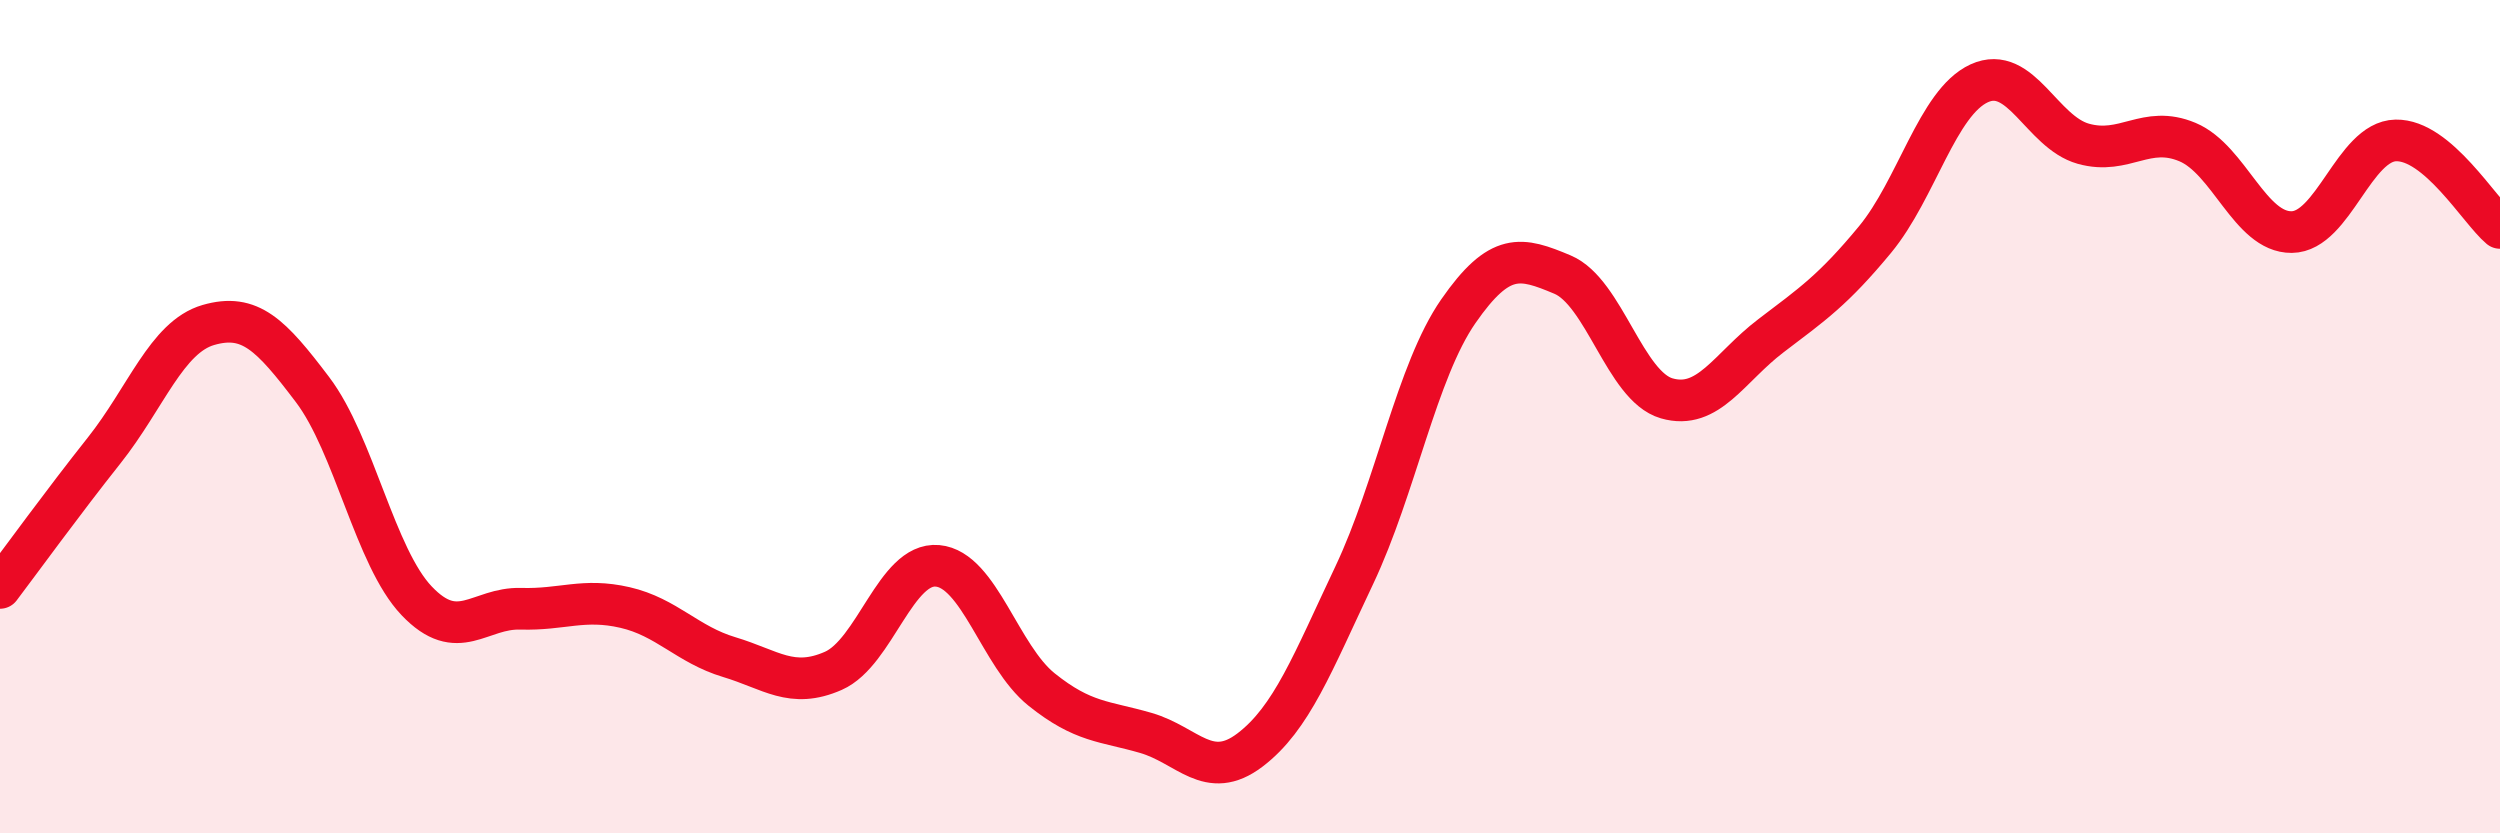
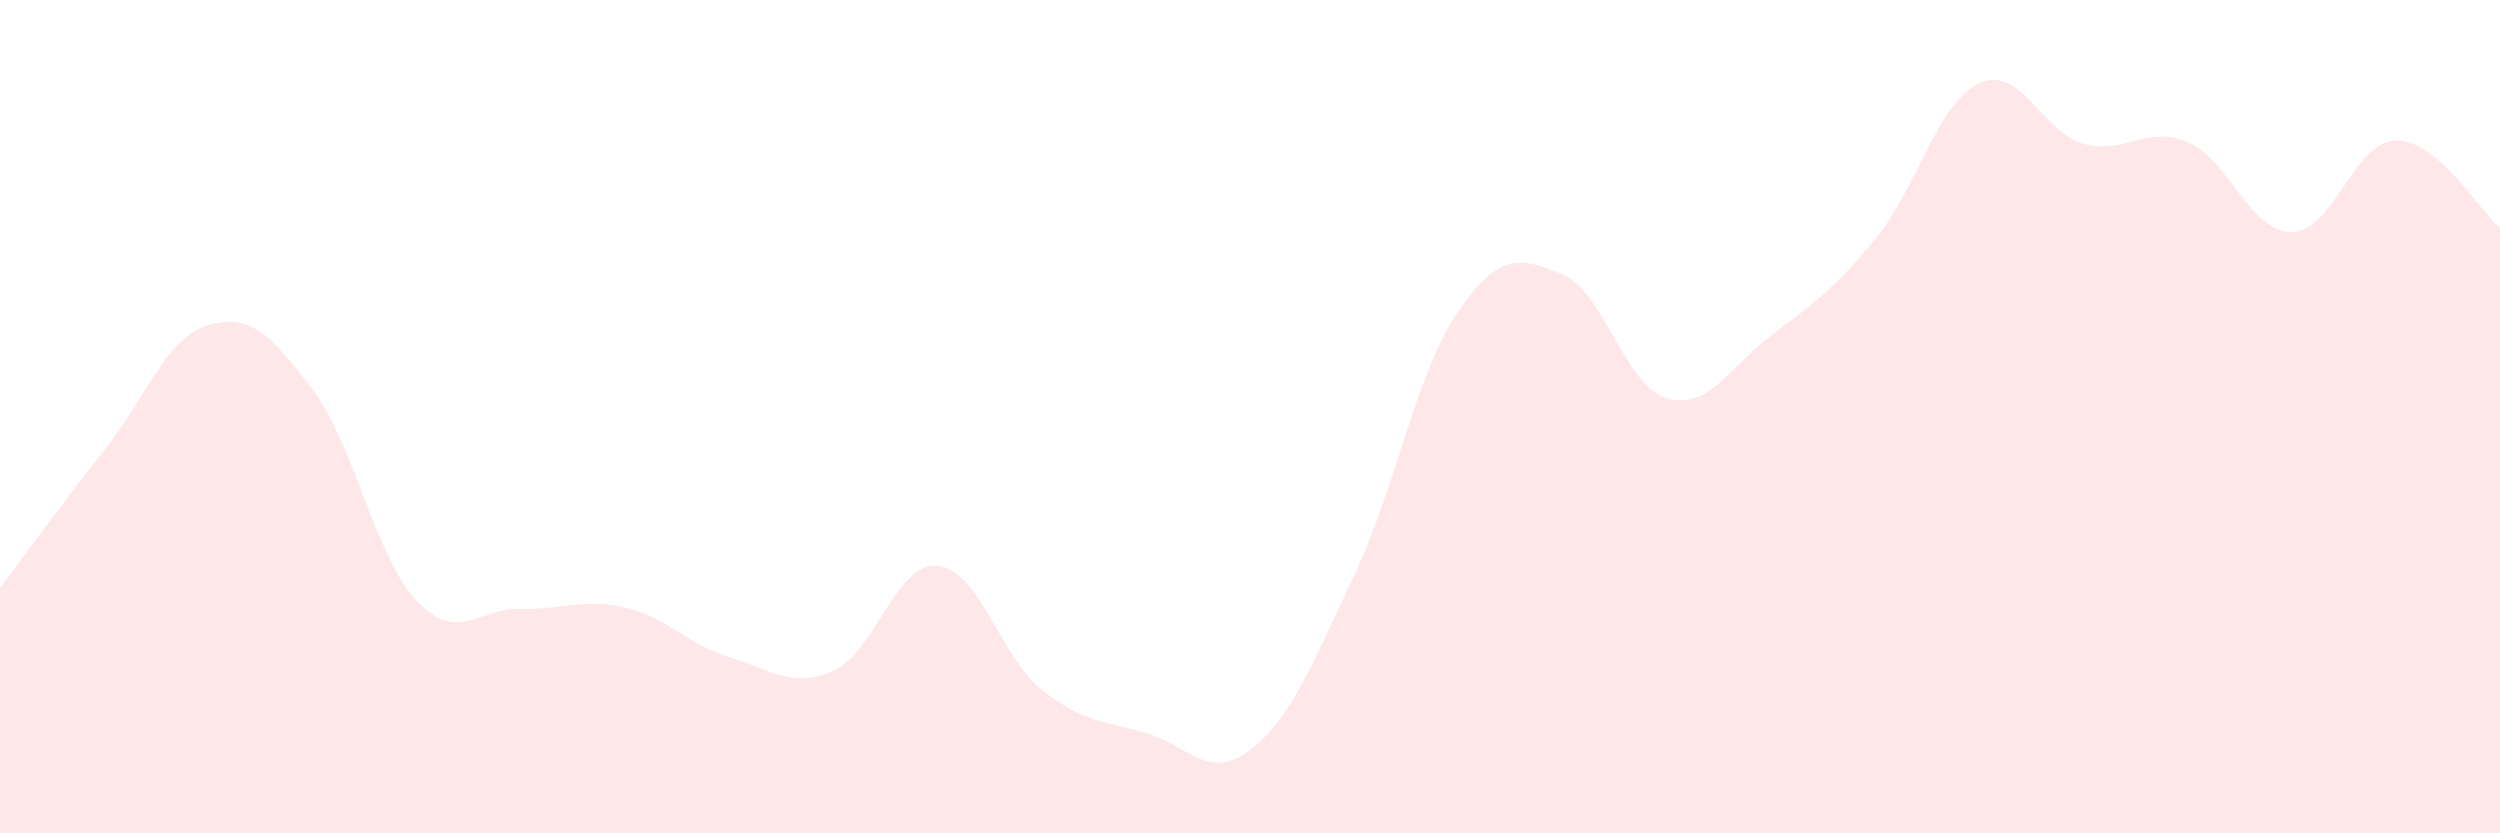
<svg xmlns="http://www.w3.org/2000/svg" width="60" height="20" viewBox="0 0 60 20">
  <path d="M 0,14.11 C 0.5,13.45 1.5,12.07 2.5,10.81 C 3.5,9.55 4,8.09 5,7.8 C 6,7.51 6.5,8.03 7.5,9.35 C 8.5,10.67 9,13.37 10,14.42 C 11,15.47 11.5,14.58 12.5,14.61 C 13.5,14.64 14,14.35 15,14.58 C 16,14.81 16.5,15.47 17.5,15.77 C 18.5,16.07 19,16.54 20,16.1 C 21,15.66 21.5,13.49 22.5,13.58 C 23.5,13.67 24,15.75 25,16.55 C 26,17.35 26.5,17.3 27.5,17.59 C 28.5,17.88 29,18.76 30,18 C 31,17.24 31.5,15.92 32.5,13.81 C 33.5,11.7 34,8.91 35,7.47 C 36,6.03 36.5,6.17 37.5,6.59 C 38.5,7.01 39,9.27 40,9.56 C 41,9.85 41.5,8.82 42.5,8.06 C 43.5,7.3 44,6.96 45,5.75 C 46,4.54 46.5,2.46 47.5,2 C 48.5,1.54 49,3.17 50,3.45 C 51,3.73 51.5,2.99 52.5,3.41 C 53.5,3.83 54,5.58 55,5.57 C 56,5.56 56.5,3.39 57.5,3.37 C 58.5,3.35 59.5,5.05 60,5.47L60 20L0 20Z" fill="#EB0A25" opacity="0.1" stroke-linecap="round" stroke-linejoin="round" />
-   <path d="M 0,14.11 C 0.5,13.45 1.5,12.07 2.5,10.81 C 3.5,9.55 4,8.09 5,7.8 C 6,7.51 6.5,8.03 7.5,9.35 C 8.5,10.67 9,13.37 10,14.42 C 11,15.47 11.5,14.58 12.5,14.61 C 13.5,14.64 14,14.35 15,14.58 C 16,14.81 16.5,15.47 17.5,15.77 C 18.5,16.07 19,16.54 20,16.1 C 21,15.66 21.5,13.49 22.5,13.58 C 23.5,13.67 24,15.75 25,16.55 C 26,17.35 26.5,17.3 27.5,17.59 C 28.5,17.88 29,18.76 30,18 C 31,17.24 31.5,15.92 32.5,13.81 C 33.5,11.7 34,8.91 35,7.47 C 36,6.03 36.5,6.17 37.5,6.59 C 38.5,7.01 39,9.27 40,9.56 C 41,9.85 41.5,8.82 42.5,8.06 C 43.5,7.3 44,6.96 45,5.75 C 46,4.54 46.5,2.46 47.5,2 C 48.5,1.54 49,3.17 50,3.45 C 51,3.73 51.5,2.99 52.5,3.41 C 53.5,3.83 54,5.58 55,5.57 C 56,5.56 56.5,3.39 57.5,3.37 C 58.5,3.35 59.5,5.05 60,5.47" stroke="#EB0A25" stroke-width="1" fill="none" stroke-linecap="round" stroke-linejoin="round" />
</svg>